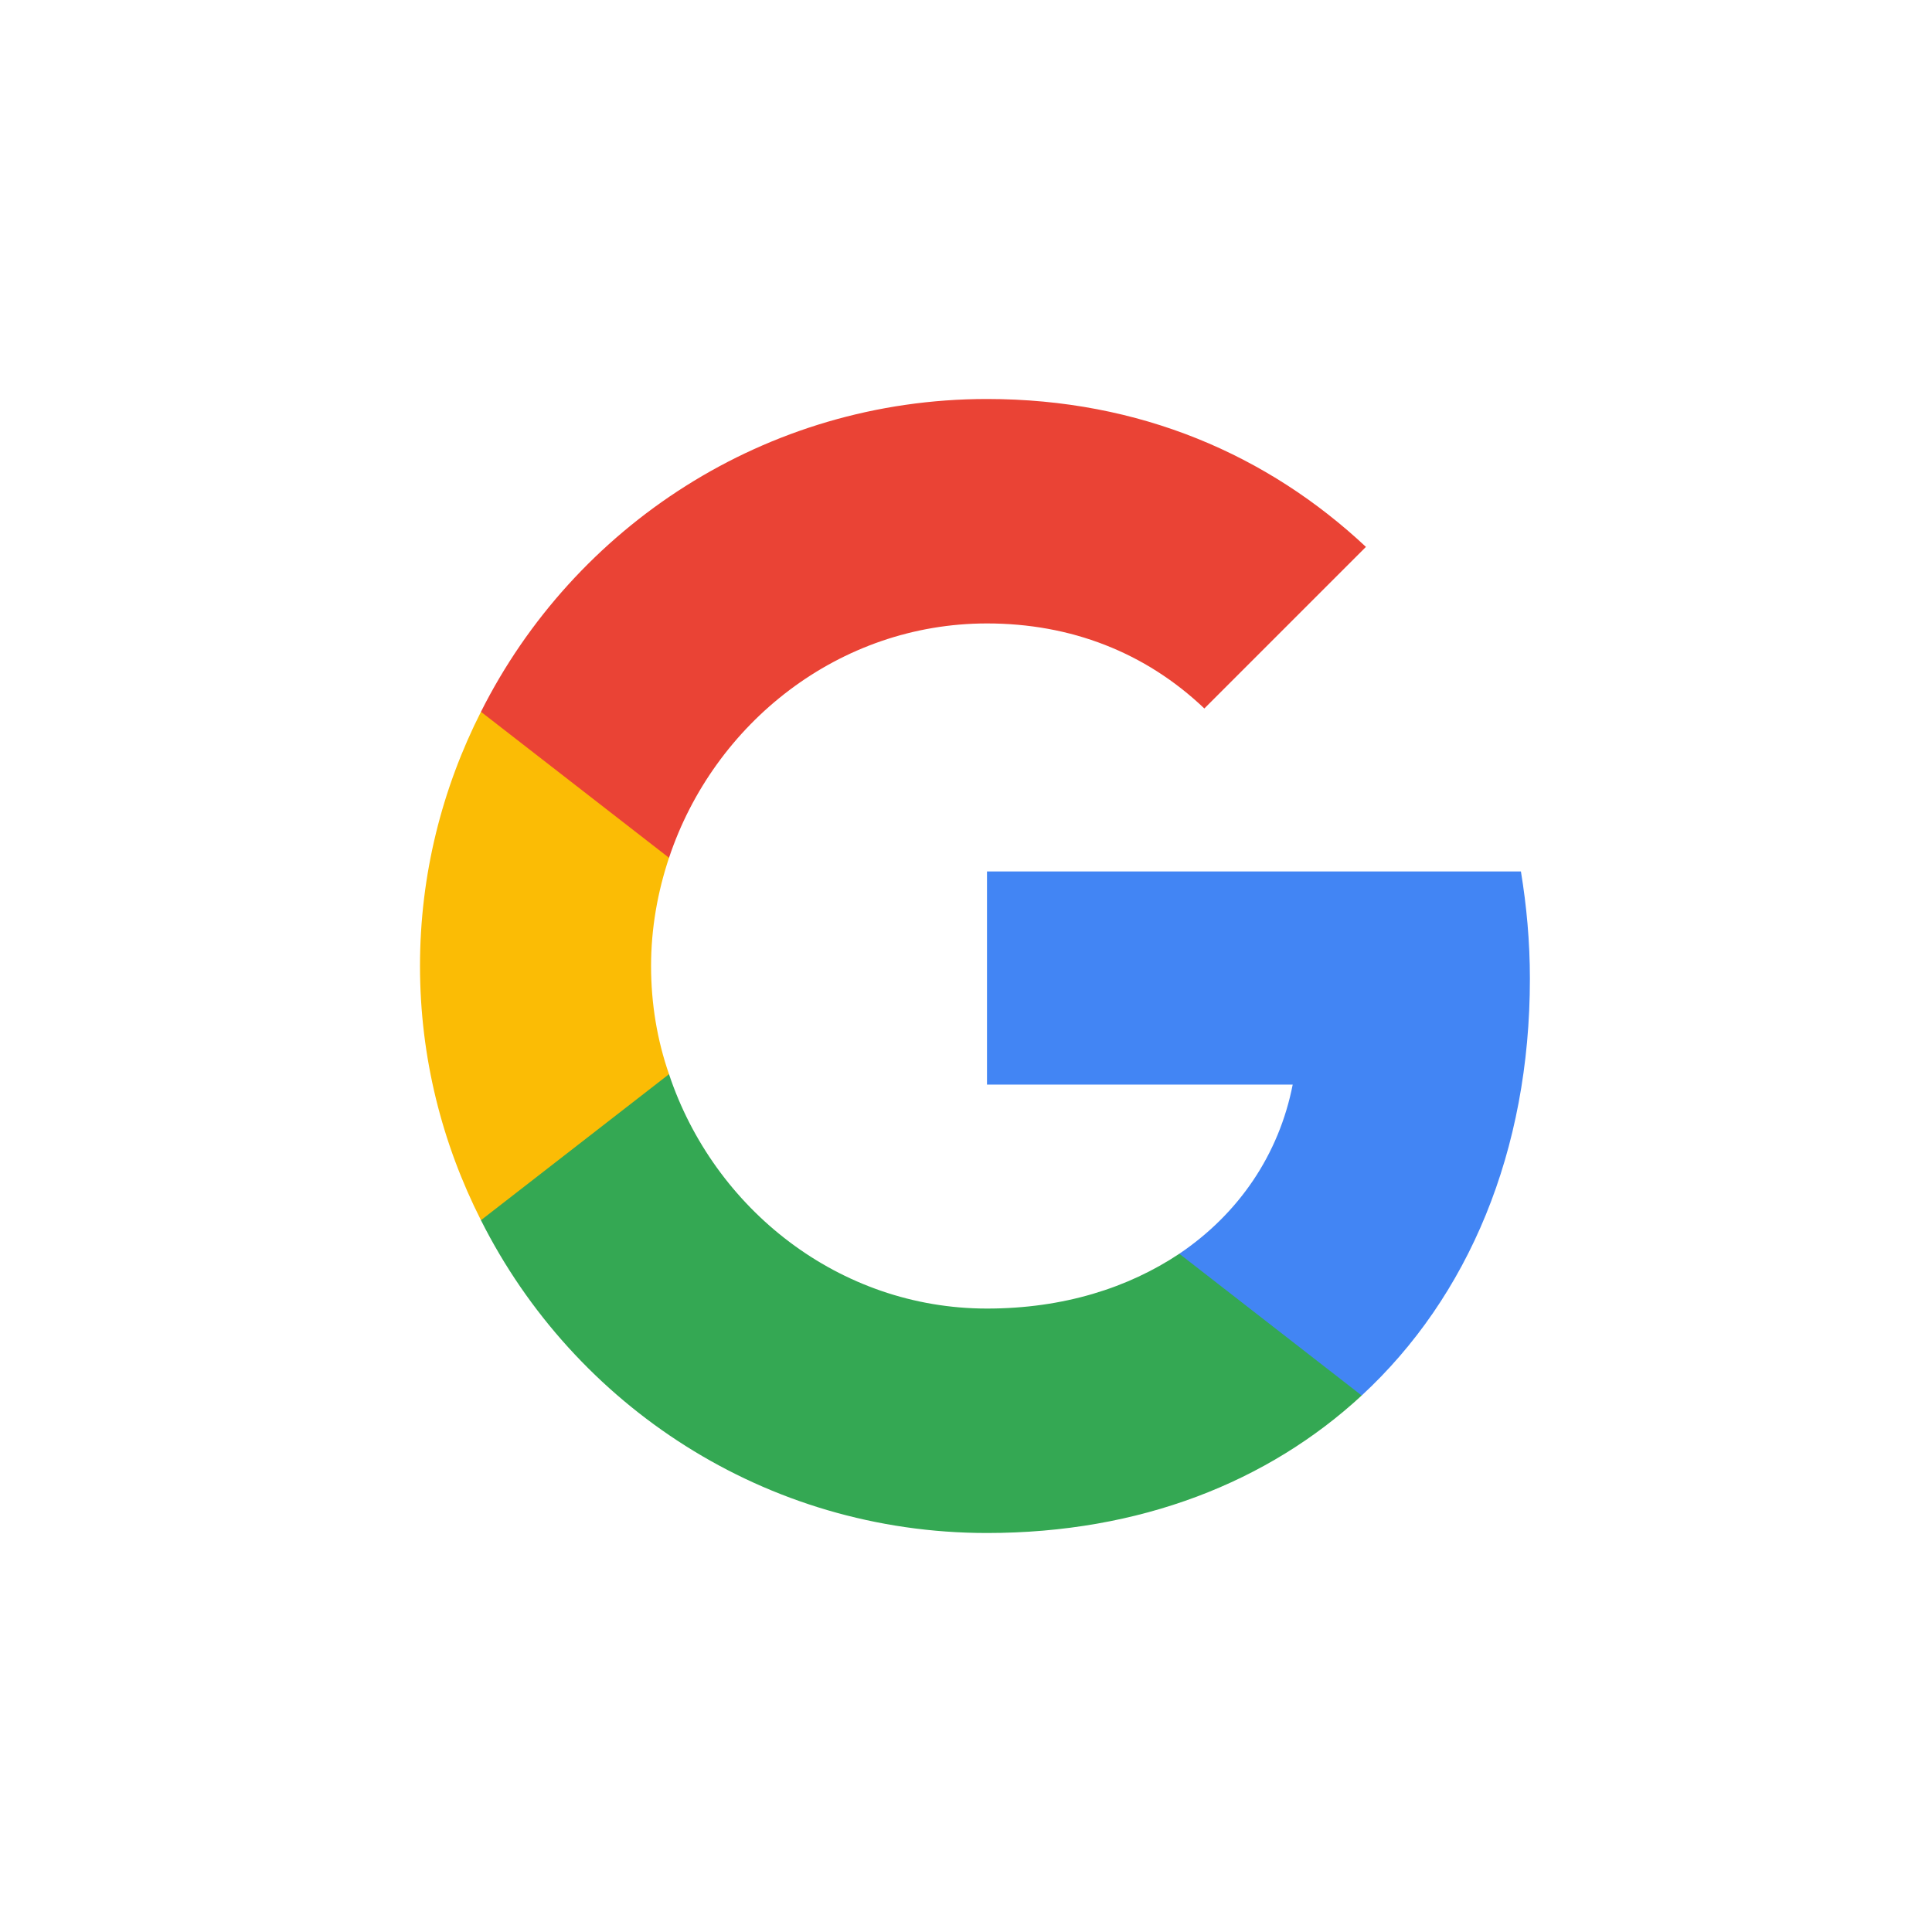
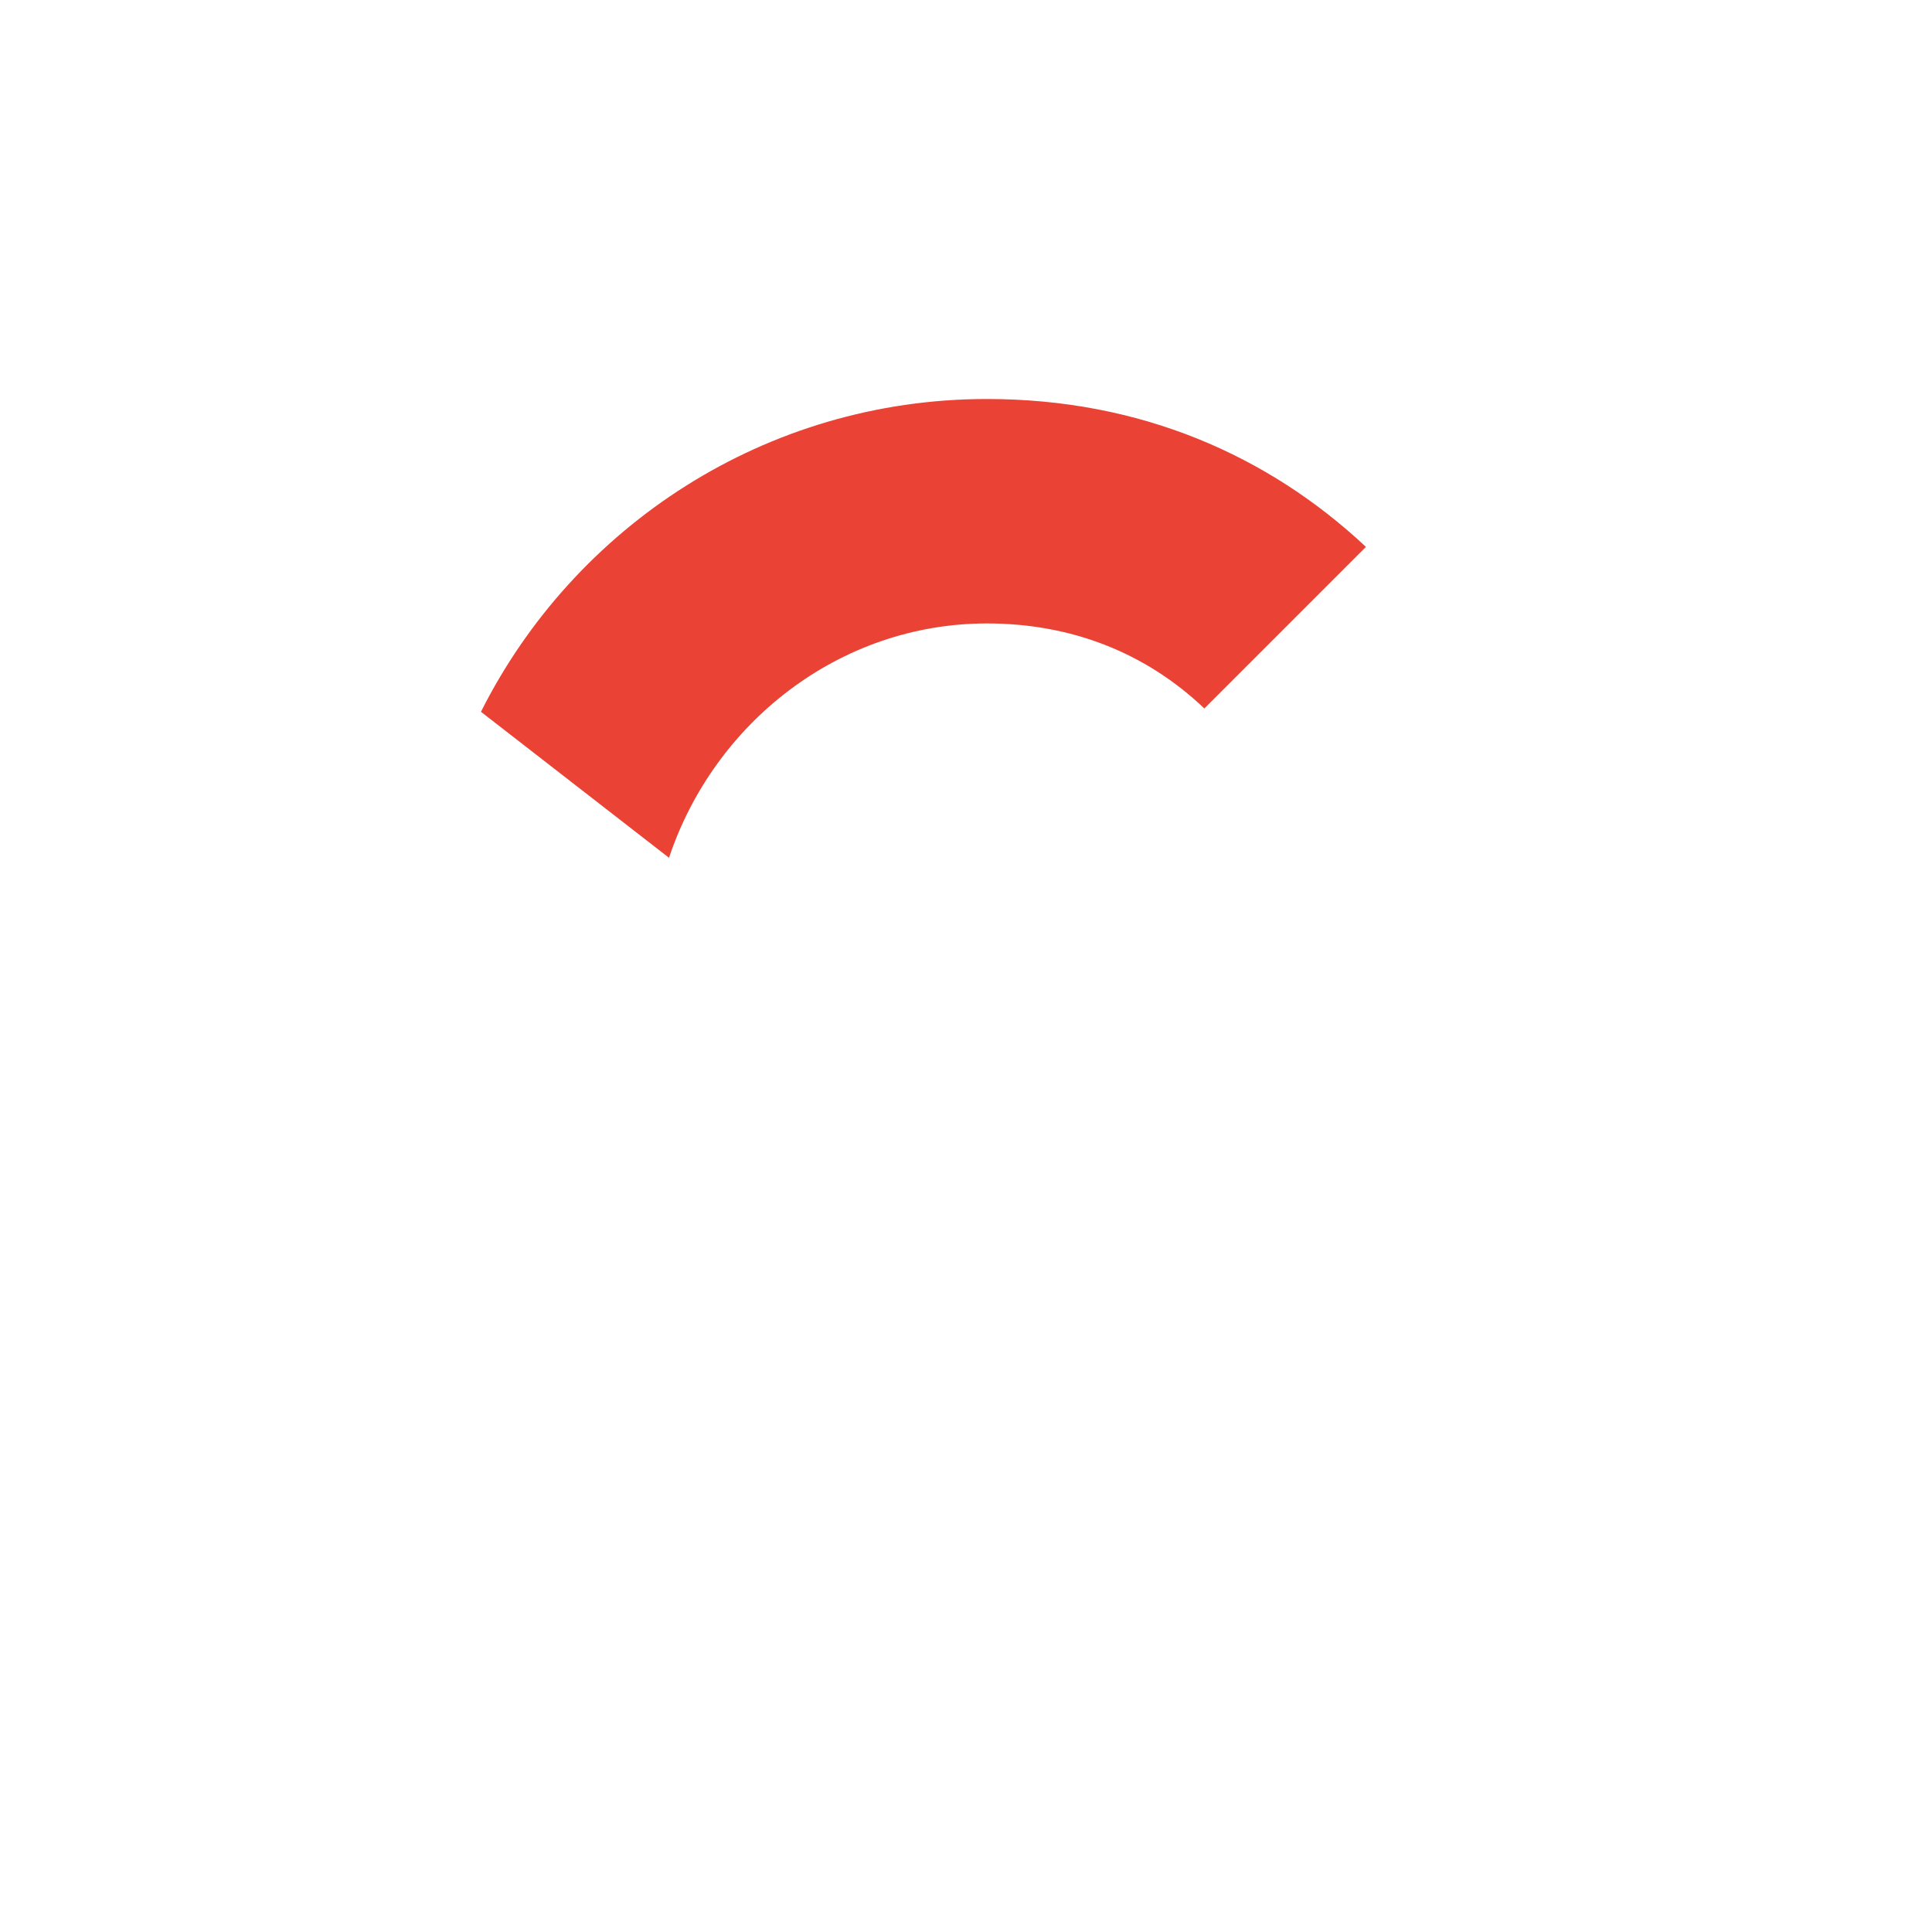
<svg xmlns="http://www.w3.org/2000/svg" width="100" height="100" viewBox="0 0 100 100" fill="none">
-   <rect width="100" height="100" fill="white" />
-   <path d="M79.187 50.66C79.187 48.728 79.016 46.894 78.723 45.108H51.087V56.138H66.91C66.201 59.758 64.122 62.815 61.041 64.894V72.231H70.481C76.008 67.119 79.187 59.587 79.187 50.66Z" fill="#4285F4" />
-   <path d="M51.087 79.348C59.011 79.348 65.638 76.707 70.481 72.231L61.041 64.894C58.399 66.655 55.049 67.731 51.087 67.731C43.432 67.731 36.951 62.571 34.628 55.601H24.894V63.158C29.712 72.745 39.617 79.348 51.087 79.348Z" fill="#34A853" />
-   <path d="M34.628 55.6C34.016 53.84 33.699 51.956 33.699 50C33.699 48.043 34.041 46.16 34.628 44.399V36.842H24.894C22.889 40.804 21.739 45.255 21.739 50C21.739 54.744 22.889 59.196 24.894 63.157L34.628 55.6Z" fill="#FBBC05" />
  <path d="M51.087 32.269C55.416 32.269 59.28 33.761 62.337 36.671L70.701 28.307C65.638 23.562 59.011 20.652 51.087 20.652C39.617 20.652 29.712 27.255 24.894 36.842L34.628 44.399C36.951 37.429 43.432 32.269 51.087 32.269Z" fill="#EA4335" />
</svg>